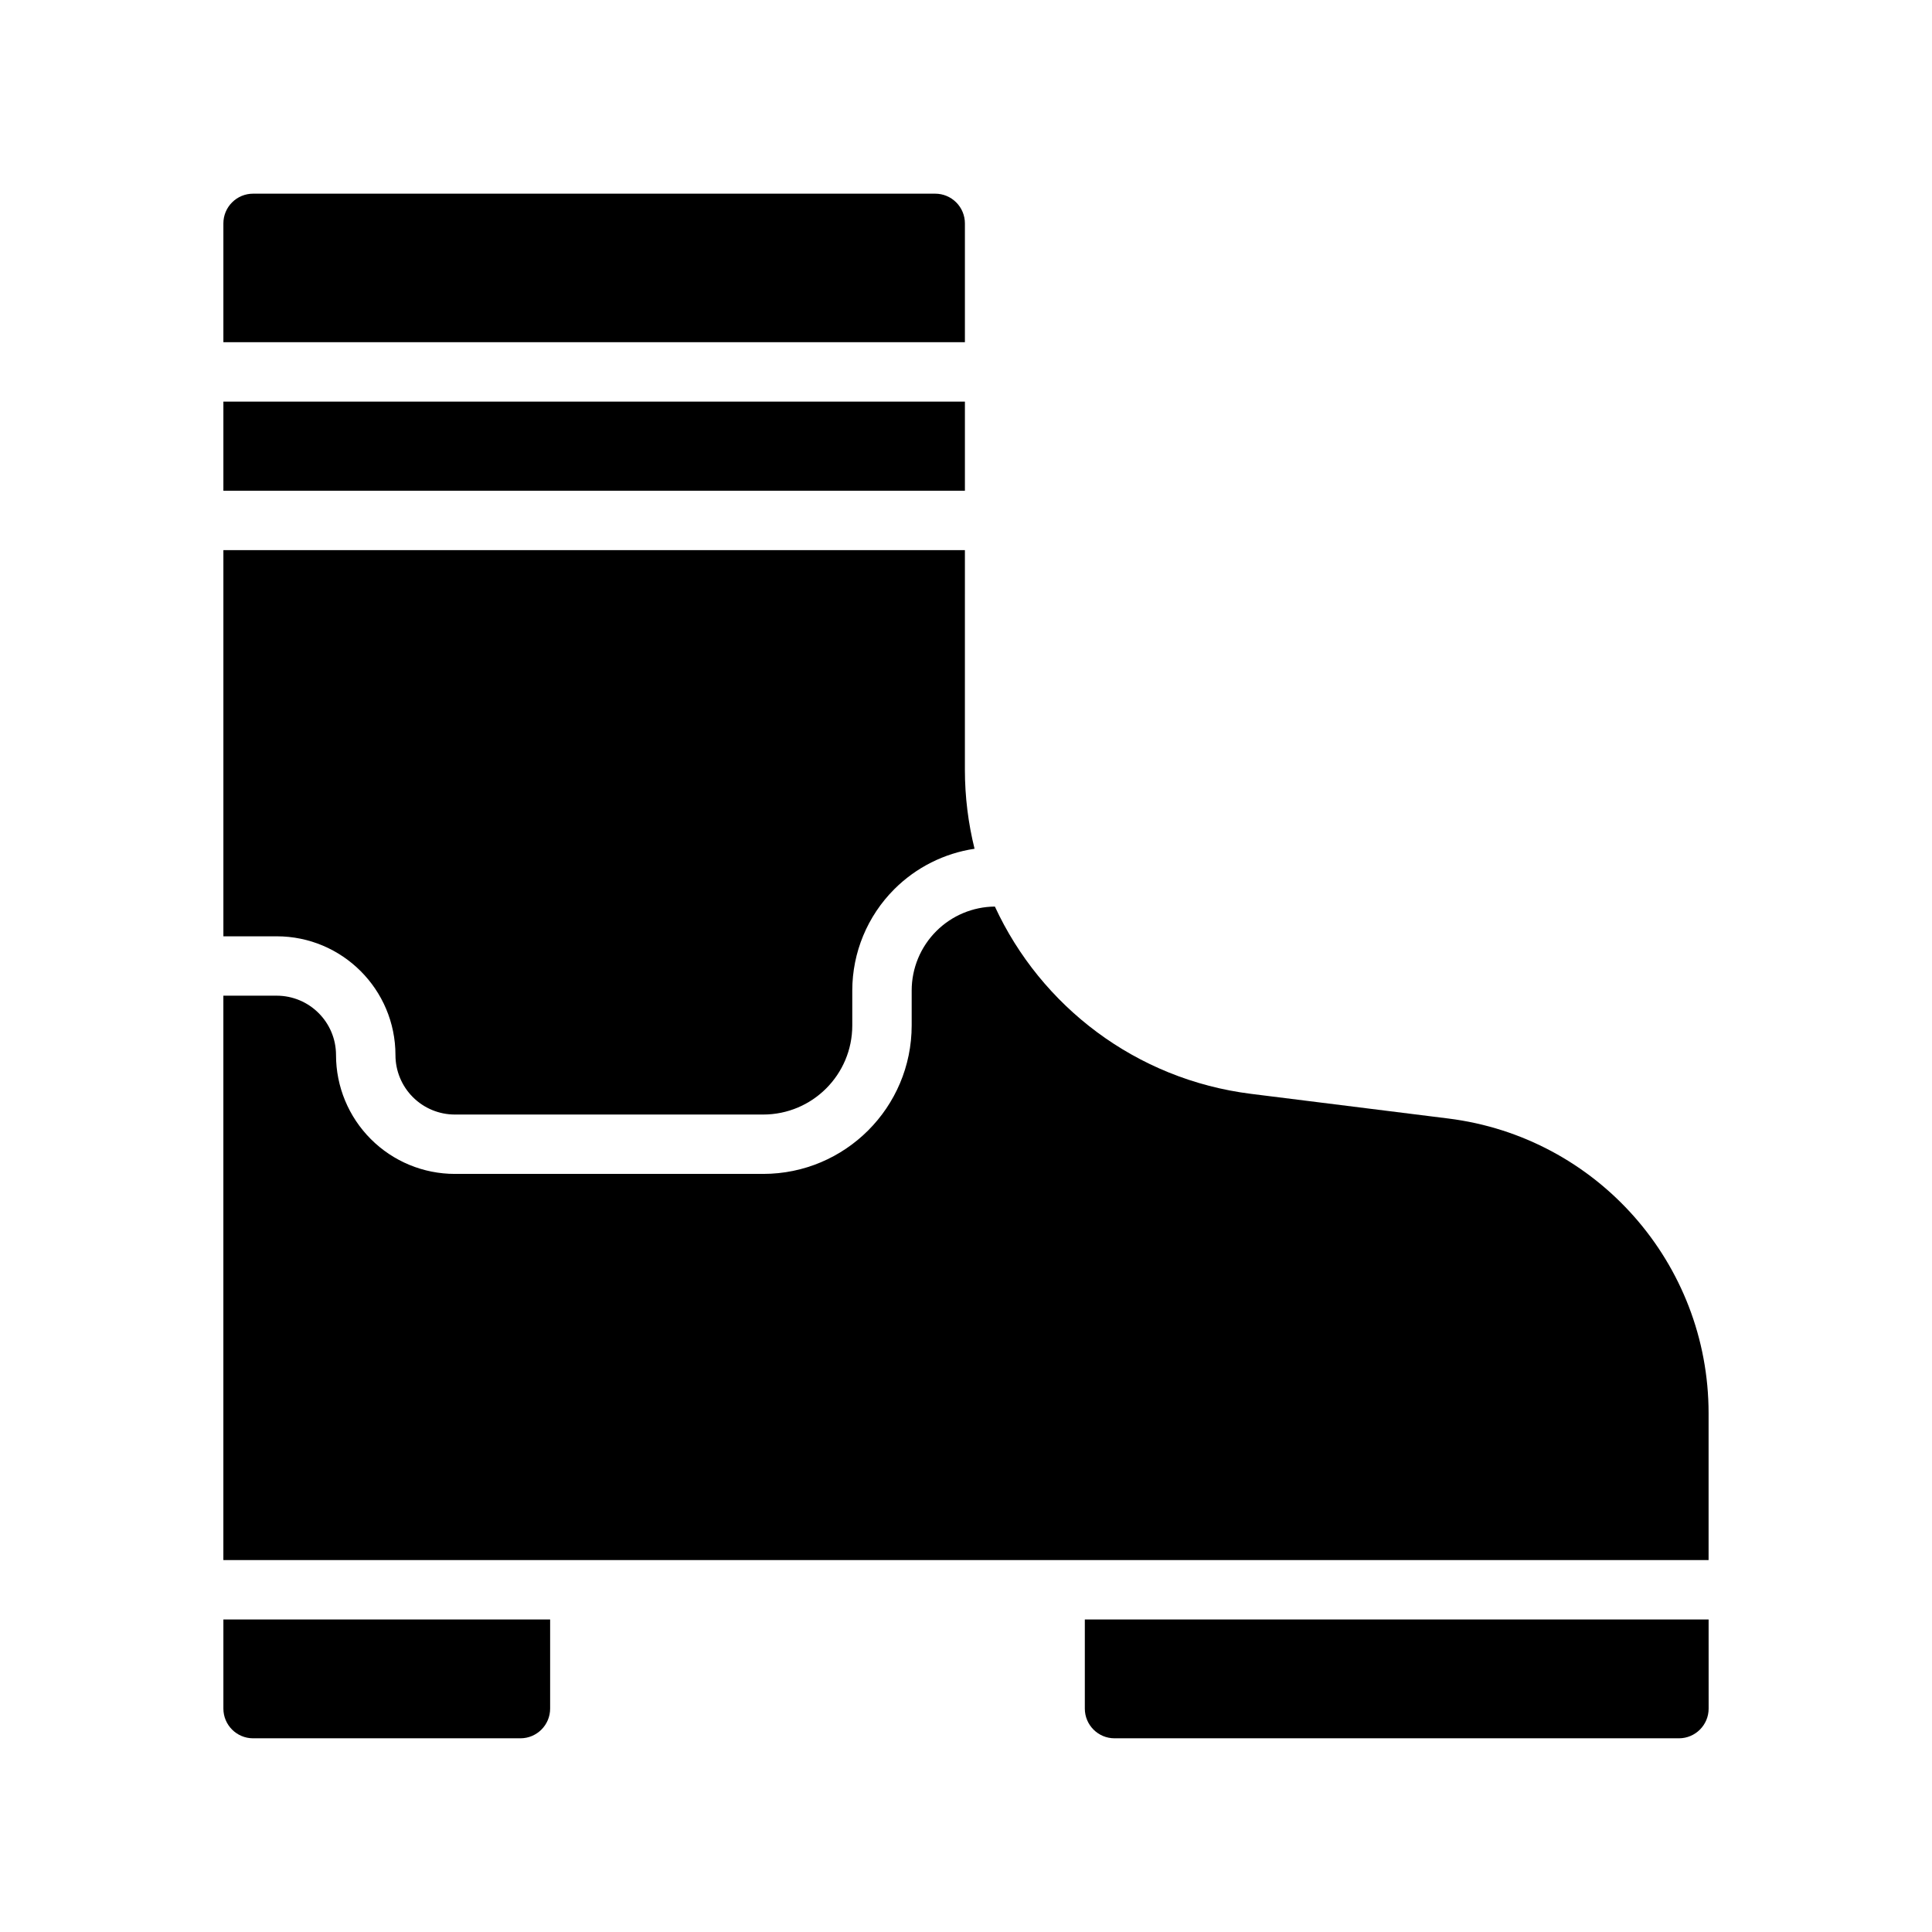
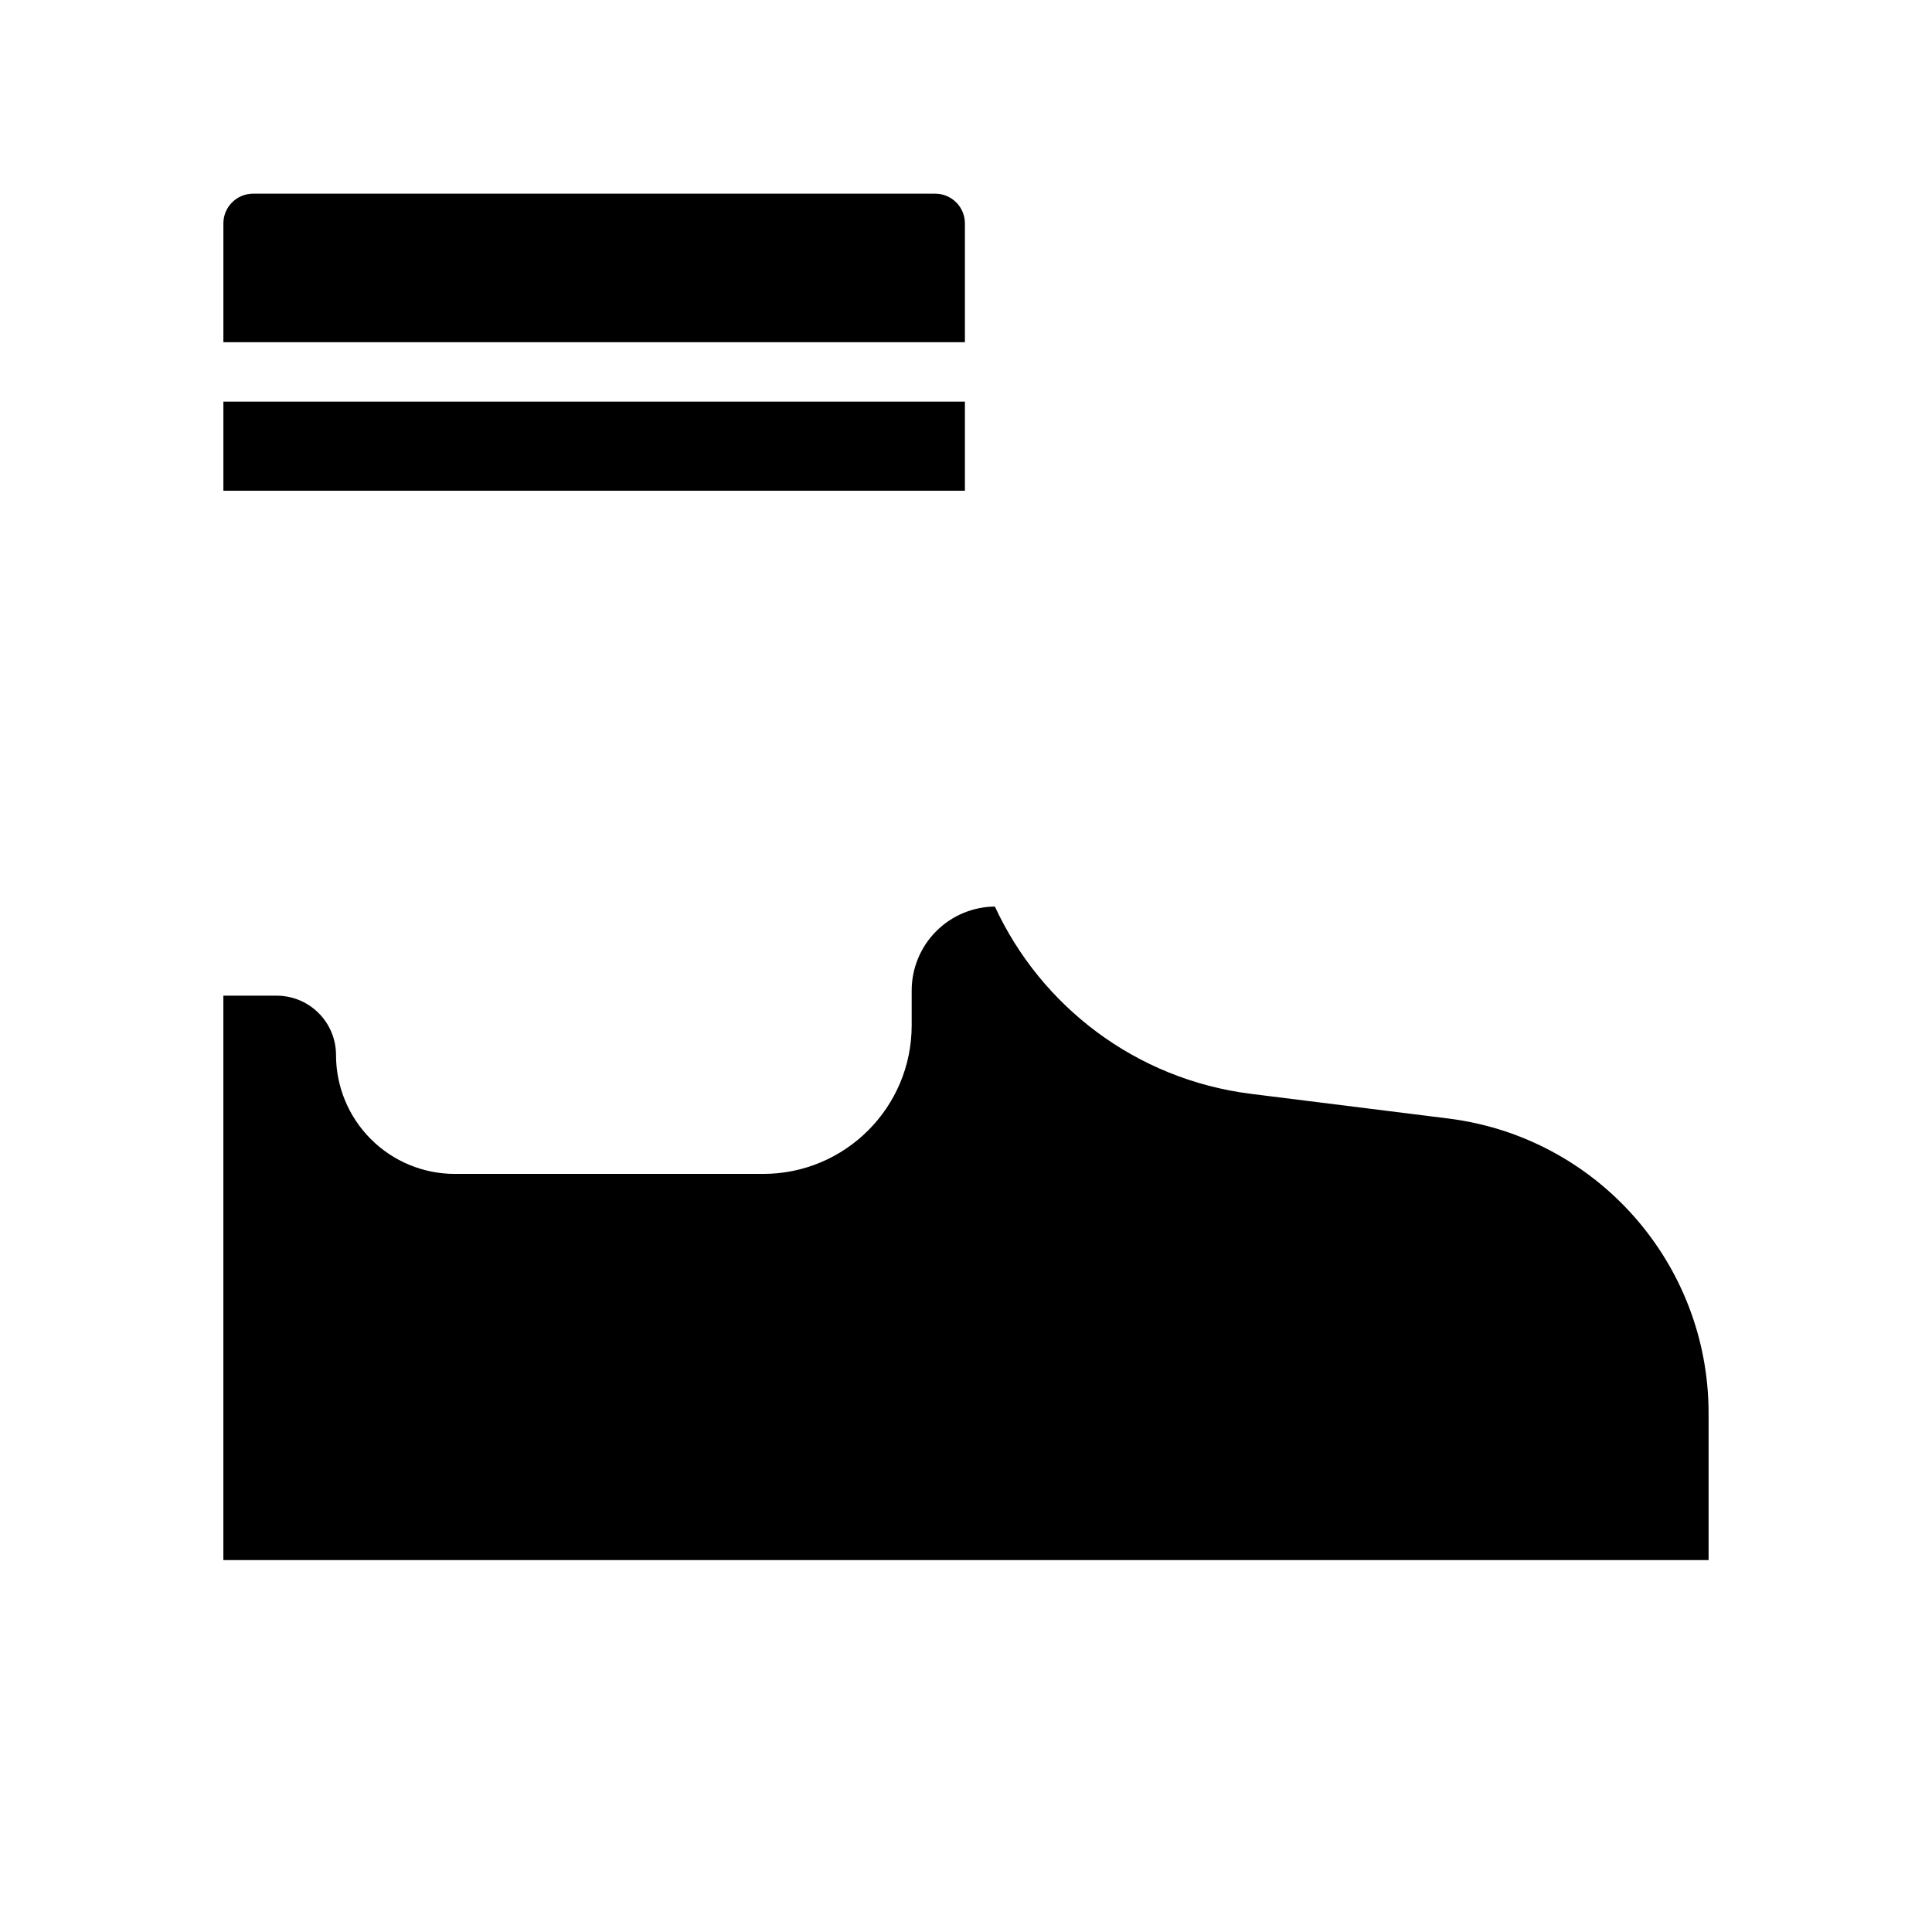
<svg xmlns="http://www.w3.org/2000/svg" fill="#000000" width="800px" height="800px" version="1.1" viewBox="144 144 512 512">
  <g fill-rule="evenodd">
-     <path d="m289.79 573.18h-86.59v23.617c0 4.344 3.523 7.871 7.871 7.871h70.848c4.344 0 7.871-3.527 7.871-7.871z" />
-     <path d="m596.8 573.18h-165.31v23.617c0 4.344 3.523 7.871 7.871 7.871h149.57c4.348 0 7.875-3.527 7.875-7.871z" />
    <path d="m407.66 384.25c-5.832 0.047-11.414 2.387-15.539 6.519-4.172 4.172-6.516 9.832-6.516 15.727v9.242c0 21.734-17.617 39.359-39.359 39.359h-81.707c-8.352 0-16.355-3.312-22.262-9.227-5.902-5.902-9.227-13.906-9.227-22.262h7.875-7.875c0-8.699-7.043-15.742-15.742-15.742h-14.113v149.57h393.6v-38.902c0-39.699-29.562-73.188-68.953-78.113-17.207-2.148-35.391-4.426-52.293-6.535-30.527-3.816-55.688-23.23-67.891-49.633z" />
-     <path d="m399.71 289.79h-196.51v102.34h14.113c17.391 0 31.488 14.102 31.488 31.488h-7.871 7.871-5.25 5.25c0 4.172 1.66 8.18 4.613 11.133 2.953 2.953 6.957 4.613 11.129 4.613h81.707c13.043 0 23.613-10.574 23.613-23.617v-9.242c0-10.074 4.008-19.734 11.133-26.859 5.793-5.793 13.266-9.523 21.27-10.715-1.668-6.731-2.559-13.75-2.559-20.961z" />
    <path d="m203.2 250.43h196.51v23.617h-196.51z" />
    <path d="m399.71 234.69v-31.488c0-2.086-0.828-4.094-2.305-5.566-1.473-1.48-3.481-2.309-5.566-2.309h-180.77c-2.086 0-4.094 0.828-5.566 2.309-1.48 1.473-2.305 3.481-2.305 5.566v31.488z" />
  </g>
</svg>